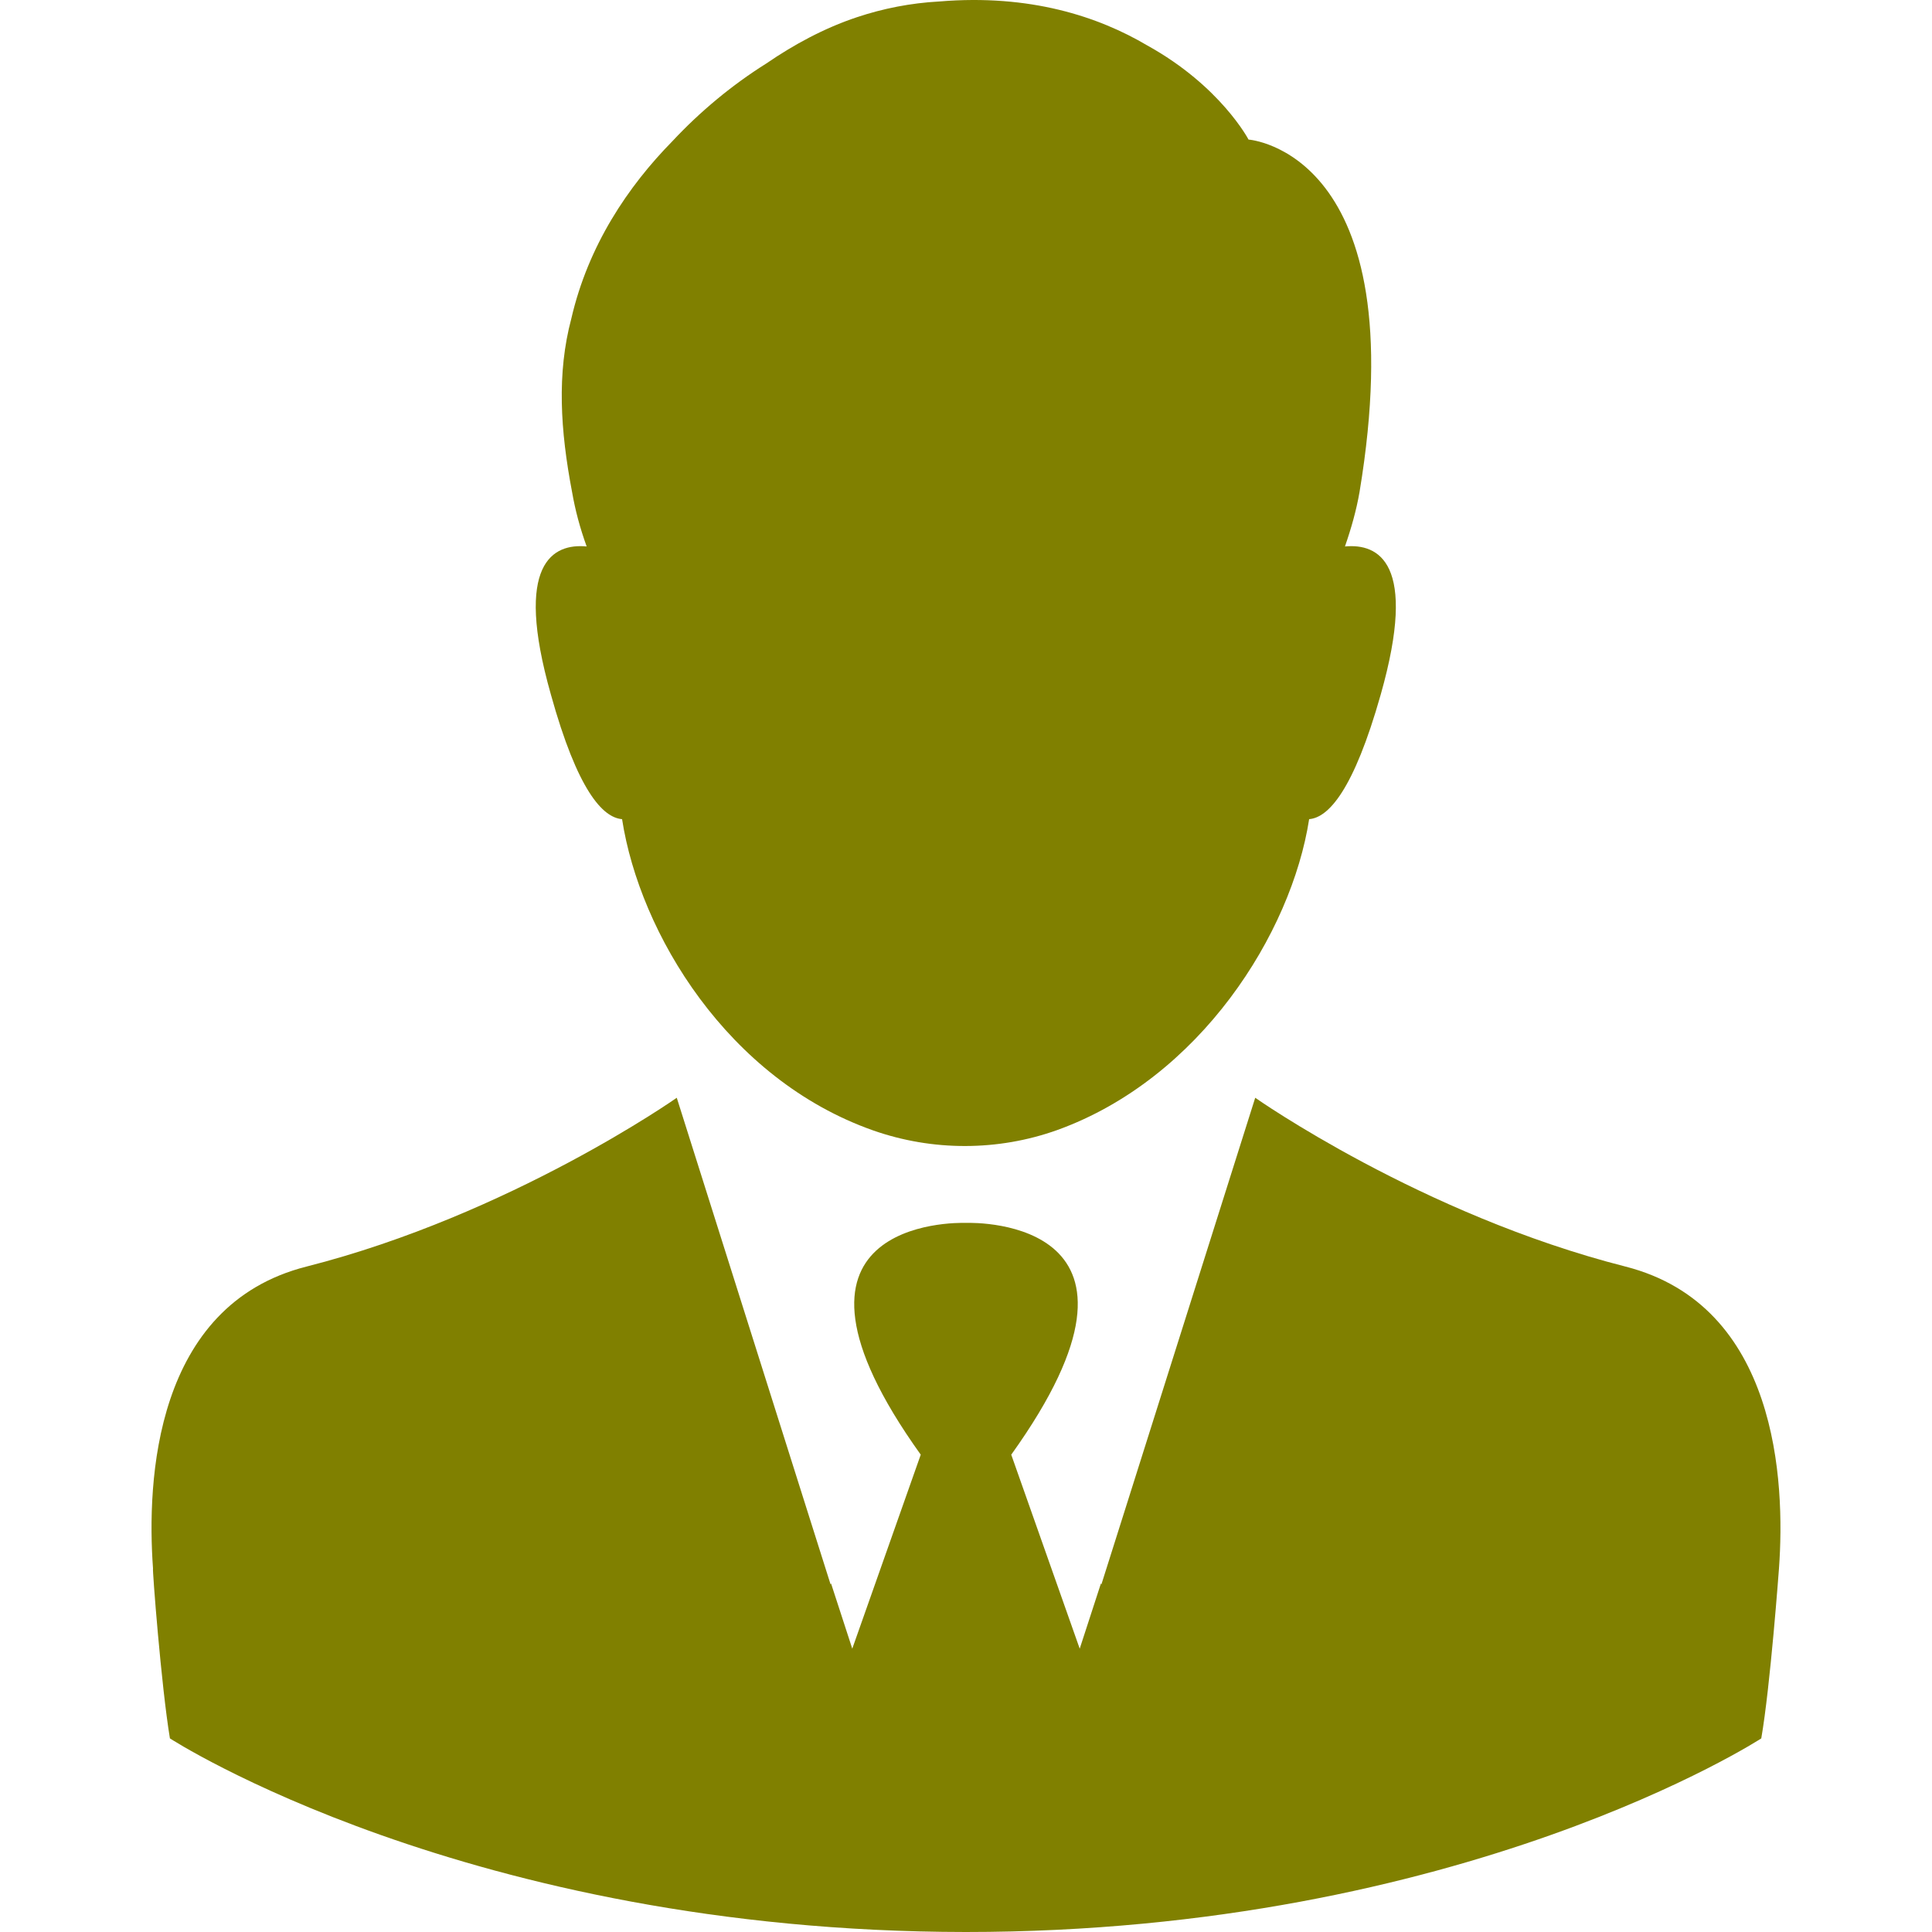
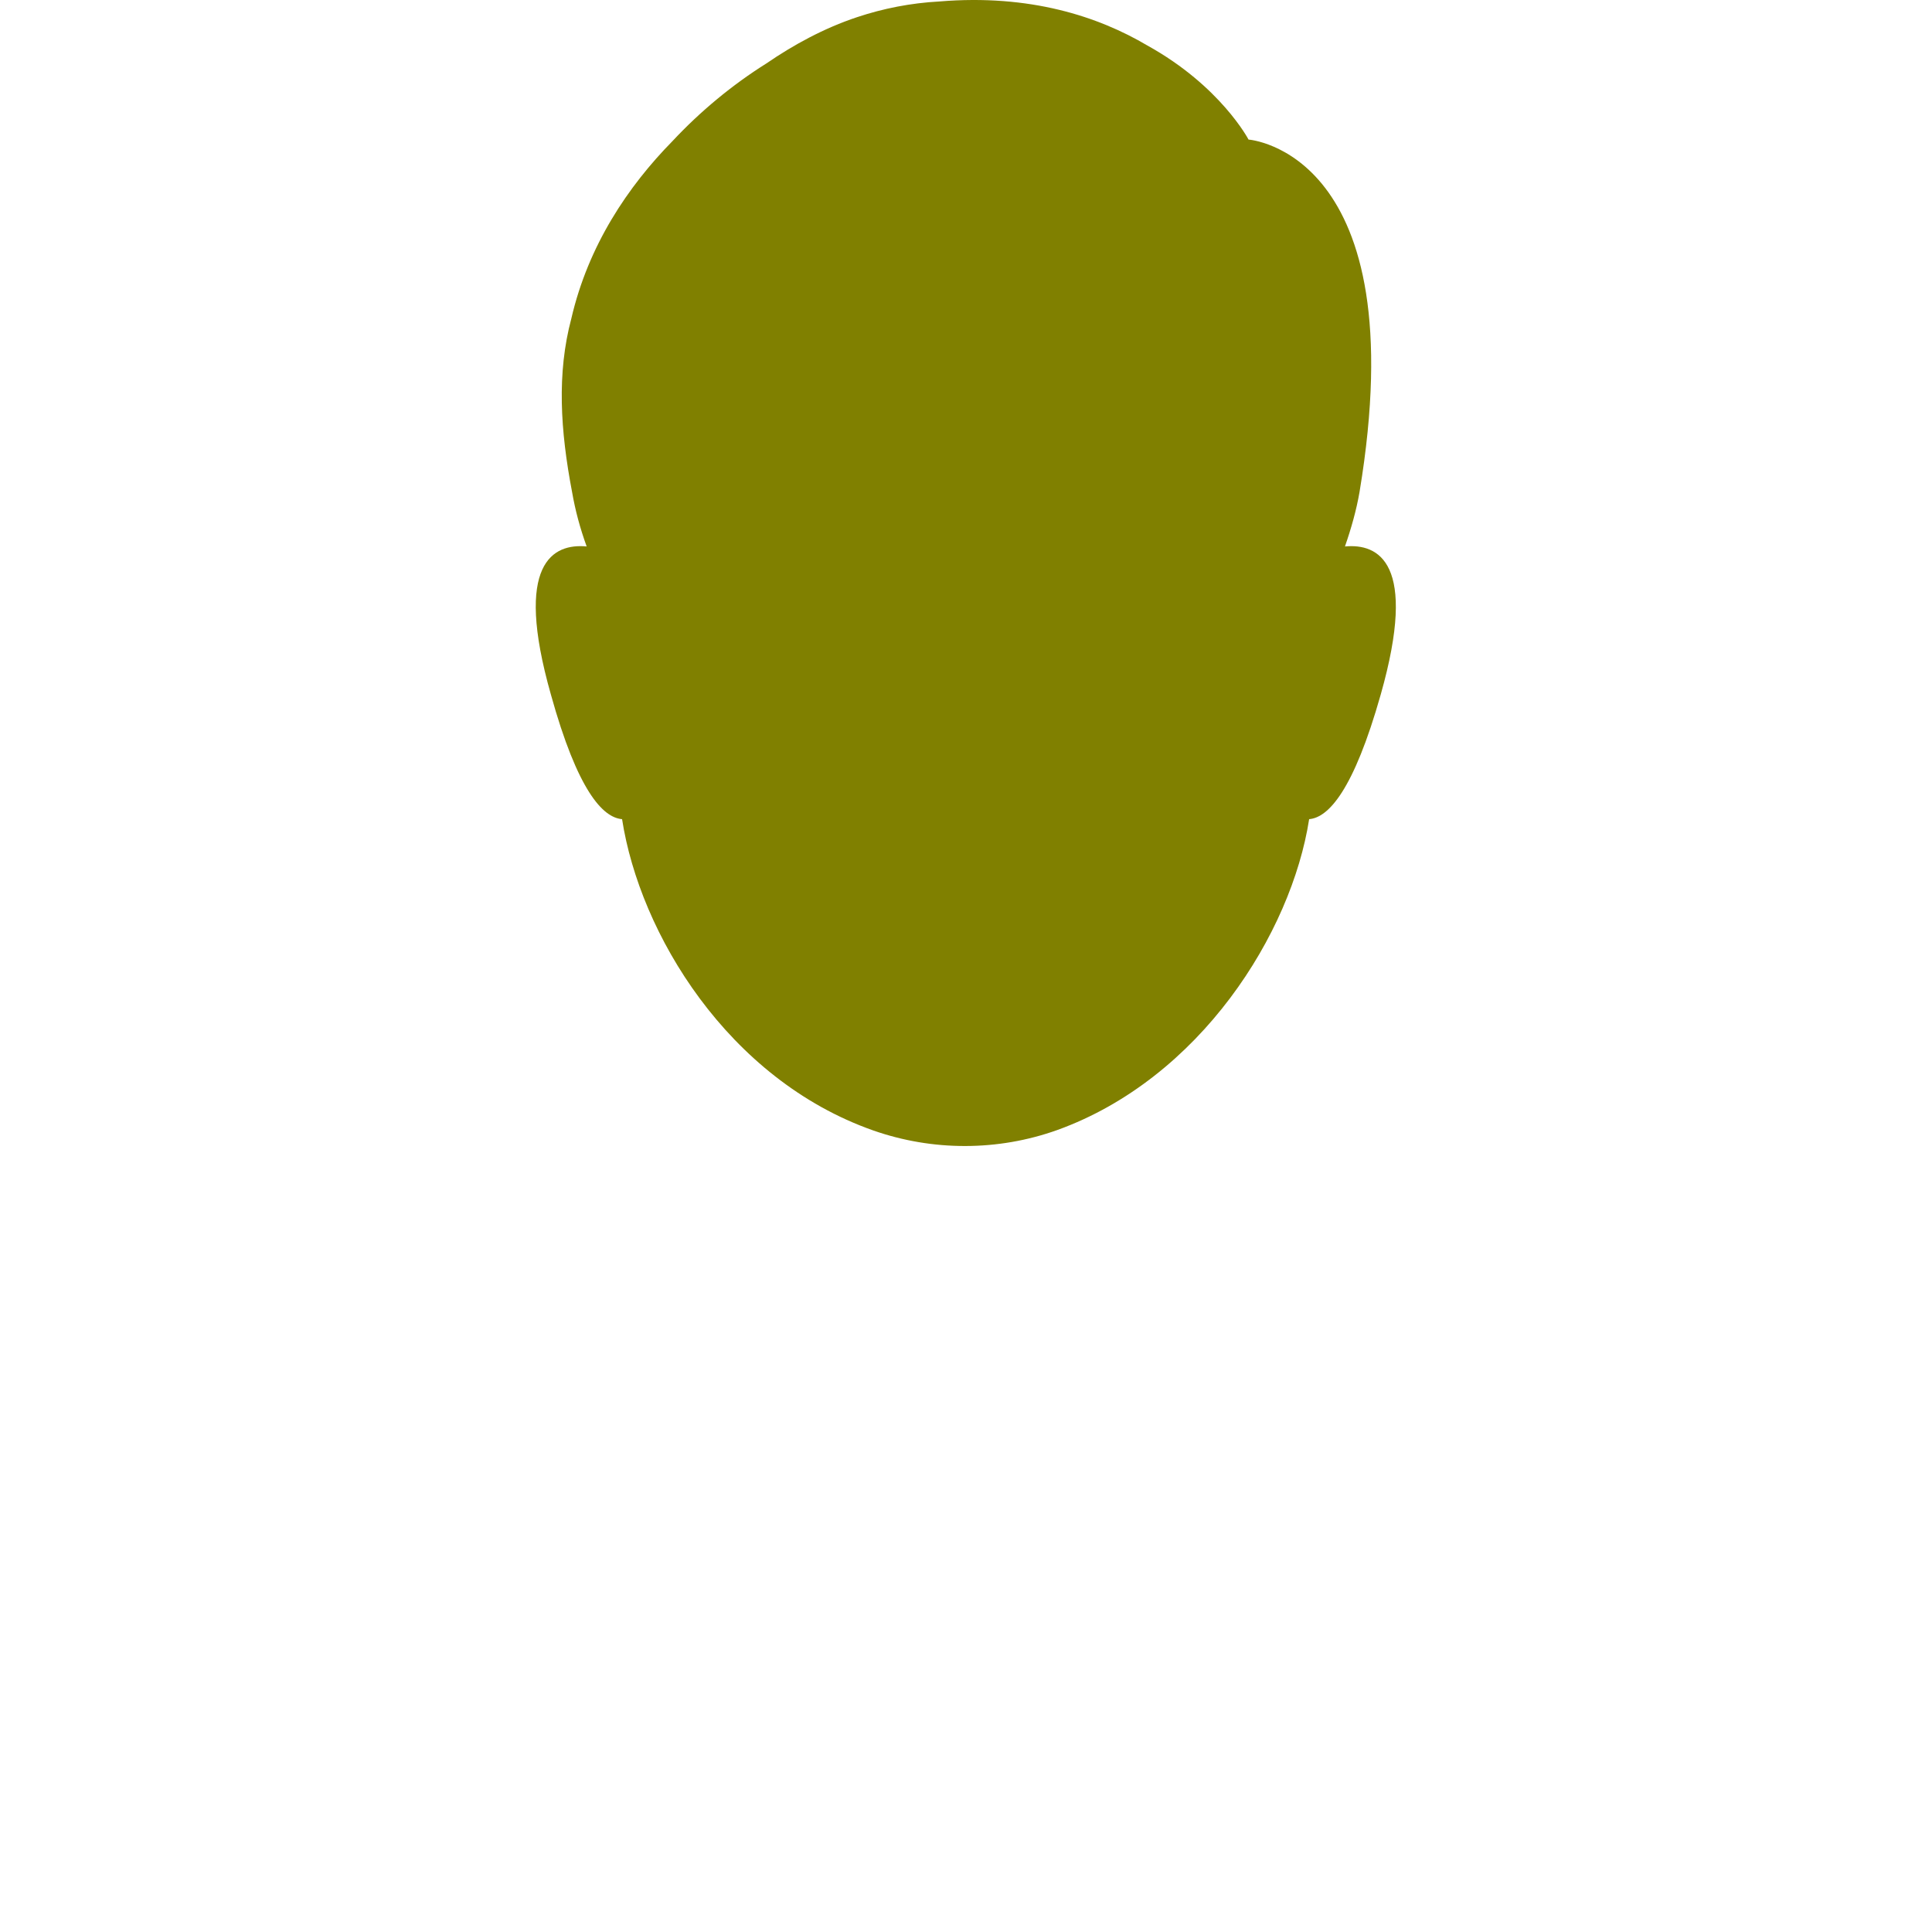
<svg xmlns="http://www.w3.org/2000/svg" version="1.1" id="Layer_1" x="0px" y="0px" viewBox="0 0 490.969 490.969" style="enable-background:new 0 0 490.969 490.969;" xml:space="preserve" width="512px" height="512px">
  <g>
    <g>
      <path d="M341.784,138.869c1.6-4.6,2.9-9.2,3.7-13.8c14.4-86.6-28.2-89.6-28.2-89.6s-7.1-13.6-25.7-23.9    c-12.5-7.4-29.9-13.1-52.8-11.2c-7.4,0.4-14.4,1.8-21,4c-8.4,2.8-16.1,7-23.1,11.8c-8.6,5.4-16.7,12.1-23.8,19.7    c-11.3,11.5-21.4,26.5-25.7,45.1c-3.7,13.9-2.8,28.4,0.2,44.1c0.8,4.6,2,9.1,3.7,13.8c-8.5-0.8-18.6,4.1-9.1,37.6    c6.8,24.5,13.2,31.3,18.1,31.7c4.5,29.1,26.9,66.1,63.8,79.1c15.1,5.3,31.7,5.3,46.8-0.1c36.3-13.1,59.5-50,64-79    c4.9-0.4,11.3-7.3,18.2-31.7C360.384,142.969,350.284,138.069,341.784,138.869z" fill="#808000" />
    </g>
  </g>
  <g>
    <g>
-       <path d="M413.084,321.869c-51.9-13.2-94.1-42.9-94.1-42.9l-32.9,104.1l-6.2,19.6l-0.1-0.3l-5.4,16.6l-17.4-49.3    c42.7-59.6-8.6-59-11.5-58.9c-2.9-0.1-54.2-0.7-11.5,58.9l-17.4,49.3l-5.4-16.6l-0.1,0.3l-6.2-19.6l-32.9-104.1    c0,0-42.2,29.7-94.1,42.9c-38.7,9.8-40.6,54.5-39,76.7c-0.2,0,2.1,30,4.3,43.2c0,0,75.6,49.1,202.2,49.2    c126.6,0,202.2-49.2,202.2-49.2c2.3-13.2,4.5-43.2,4.5-43.2C453.684,376.469,451.784,331.769,413.084,321.869z" fill="#808000" />
-     </g>
+       </g>
  </g>
  <g>
</g>
  <g>
</g>
  <g>
</g>
  <g>
</g>
  <g>
</g>
  <g>
</g>
  <g>
</g>
  <g>
</g>
  <g>
</g>
  <g>
</g>
  <g>
</g>
  <g>
</g>
  <g>
</g>
  <g>
</g>
  <g>
</g>
</svg>